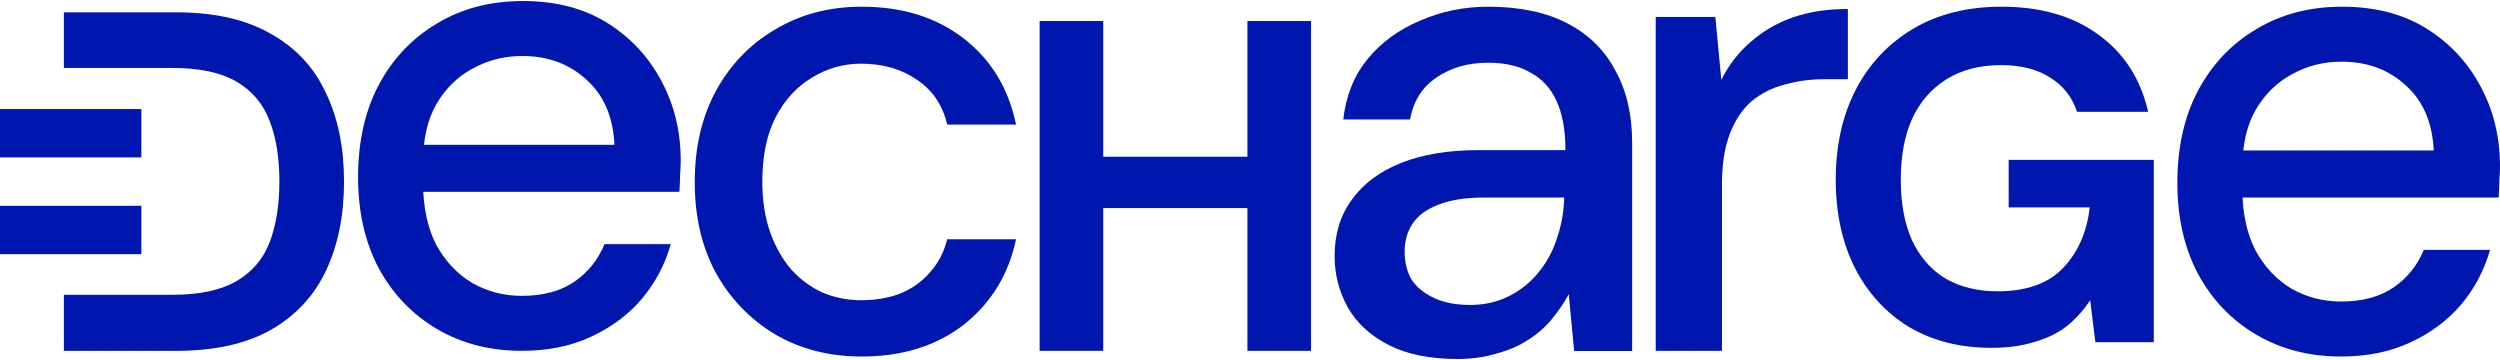
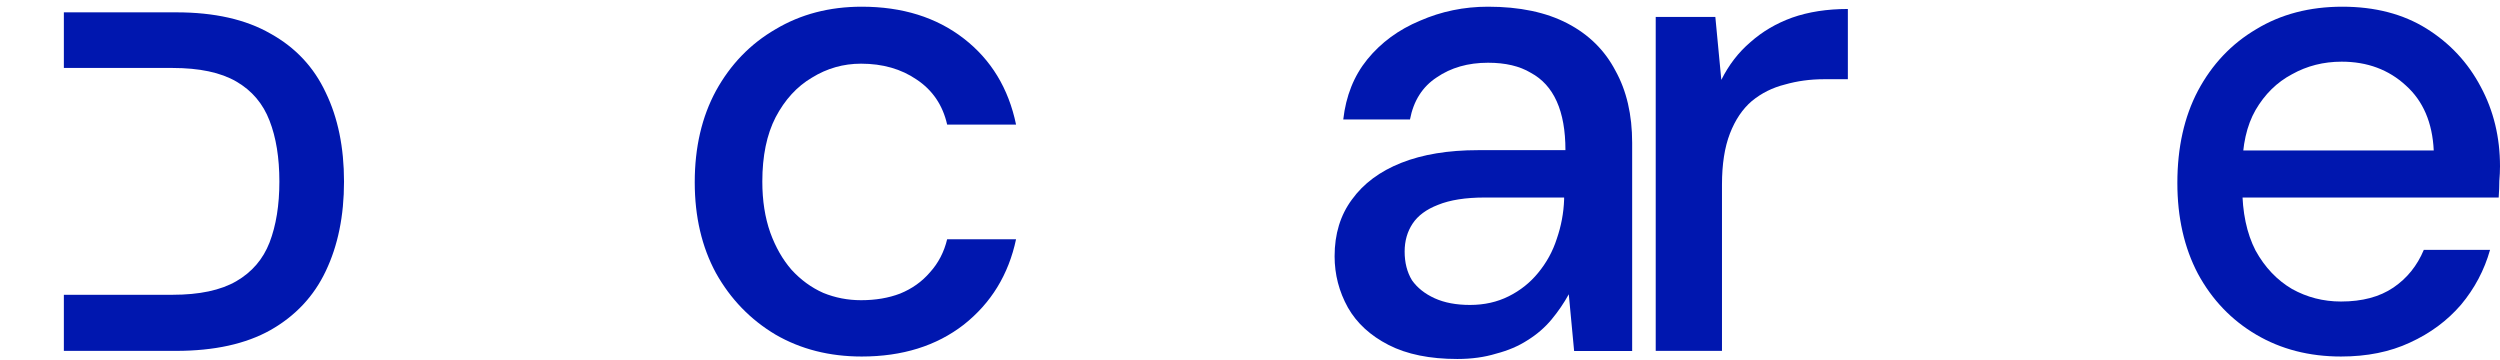
<svg xmlns="http://www.w3.org/2000/svg" width="125" height="18" viewBox="0 0 125 18" fill="none">
-   <path d="M62.371 17.542V1.051H65.552V17.542H62.371ZM51.981 17.542V1.051H55.162V17.542H51.981ZM54.714 10.404V7.836H62.913V10.404H54.714Z" fill="#0017AF" />
  <path d="M43.085 17.826C41.473 17.826 40.038 17.461 38.779 16.732C37.52 15.982 36.526 14.955 35.797 13.652C35.091 12.349 34.737 10.836 34.737 9.113C34.737 7.369 35.091 5.845 35.797 4.542C36.526 3.217 37.52 2.19 38.779 1.461C40.038 0.71 41.473 0.335 43.085 0.335C45.117 0.335 46.817 0.865 48.187 1.925C49.556 2.985 50.428 4.421 50.803 6.231H47.358C47.138 5.26 46.63 4.509 45.834 3.979C45.062 3.449 44.134 3.184 43.052 3.184C42.169 3.184 41.352 3.416 40.601 3.88C39.85 4.321 39.242 4.984 38.779 5.867C38.337 6.728 38.116 7.799 38.116 9.08C38.116 10.03 38.249 10.88 38.514 11.631C38.779 12.36 39.132 12.978 39.574 13.486C40.038 13.994 40.568 14.38 41.164 14.645C41.76 14.888 42.389 15.01 43.052 15.01C43.781 15.01 44.432 14.899 45.006 14.679C45.603 14.436 46.099 14.082 46.497 13.618C46.917 13.155 47.204 12.603 47.358 11.962H50.803C50.428 13.729 49.556 15.153 48.187 16.235C46.817 17.296 45.117 17.826 43.085 17.826Z" fill="#0017AF" />
-   <path d="M99.562 17.392C98.007 17.392 96.64 17.047 95.462 16.355C94.3 15.649 93.397 14.667 92.753 13.411C92.109 12.138 91.787 10.662 91.787 8.981C91.787 7.285 92.117 5.793 92.777 4.505C93.452 3.201 94.41 2.181 95.651 1.442C96.892 0.704 98.368 0.335 100.08 0.335C102.028 0.335 103.638 0.798 104.91 1.725C106.198 2.652 107.03 3.94 107.407 5.589H103.85C103.614 4.866 103.174 4.301 102.53 3.893C101.886 3.468 101.062 3.256 100.057 3.256C98.989 3.256 98.078 3.492 97.324 3.963C96.57 4.434 95.996 5.094 95.604 5.942C95.227 6.79 95.038 7.803 95.038 8.981C95.038 10.175 95.227 11.188 95.604 12.021C95.996 12.853 96.554 13.489 97.276 13.929C98.015 14.353 98.879 14.565 99.868 14.565C101.313 14.565 102.405 14.18 103.143 13.411C103.897 12.625 104.344 11.612 104.486 10.371H100.433V7.992H107.69V17.109H104.768L104.509 15.012C104.164 15.531 103.763 15.971 103.308 16.332C102.852 16.677 102.31 16.936 101.682 17.109C101.07 17.298 100.363 17.392 99.562 17.392Z" fill="#0017AF" />
  <path d="M72.868 17.949C71.489 17.949 70.344 17.716 69.432 17.249C68.52 16.782 67.841 16.159 67.397 15.381C66.952 14.58 66.73 13.724 66.73 12.812C66.73 11.7 67.019 10.755 67.597 9.976C68.175 9.176 68.998 8.564 70.066 8.141C71.133 7.719 72.412 7.508 73.902 7.508H78.272C78.272 6.529 78.128 5.717 77.838 5.072C77.549 4.427 77.116 3.949 76.537 3.638C75.981 3.304 75.27 3.137 74.402 3.137C73.402 3.137 72.545 3.382 71.834 3.871C71.122 4.338 70.677 5.039 70.499 5.973H67.163C67.297 4.794 67.697 3.793 68.364 2.971C69.054 2.125 69.932 1.48 71 1.036C72.067 0.569 73.201 0.335 74.402 0.335C75.981 0.335 77.305 0.613 78.372 1.169C79.44 1.725 80.24 2.515 80.774 3.538C81.33 4.538 81.608 5.739 81.608 7.141V17.549H78.706L78.439 14.713C78.194 15.158 77.905 15.581 77.572 15.981C77.238 16.381 76.838 16.726 76.371 17.015C75.926 17.304 75.403 17.527 74.803 17.683C74.225 17.86 73.579 17.949 72.868 17.949ZM73.502 15.247C74.213 15.247 74.858 15.103 75.437 14.813C76.015 14.524 76.504 14.135 76.904 13.646C77.327 13.134 77.638 12.567 77.838 11.944C78.061 11.3 78.183 10.643 78.206 9.976V9.876H74.236C73.279 9.876 72.501 9.998 71.9 10.243C71.322 10.466 70.9 10.777 70.633 11.177C70.366 11.578 70.232 12.045 70.232 12.578C70.232 13.134 70.355 13.613 70.599 14.013C70.866 14.391 71.244 14.691 71.734 14.914C72.223 15.136 72.812 15.247 73.502 15.247Z" fill="#0017AF" />
-   <path d="M26.086 17.541C24.496 17.541 23.082 17.177 21.846 16.448C20.609 15.719 19.637 14.703 18.93 13.4C18.246 12.097 17.904 10.585 17.904 8.862C17.904 7.095 18.246 5.561 18.93 4.258C19.637 2.933 20.609 1.906 21.846 1.177C23.082 0.426 24.518 0.051 26.152 0.051C27.786 0.051 29.189 0.415 30.359 1.144C31.529 1.873 32.435 2.844 33.075 4.059C33.716 5.251 34.036 6.576 34.036 8.034C34.036 8.255 34.025 8.498 34.003 8.763C34.003 9.006 33.992 9.282 33.97 9.591H20.322V7.239H30.723C30.657 5.848 30.193 4.766 29.332 3.993C28.471 3.198 27.4 2.8 26.119 2.8C25.213 2.8 24.385 3.01 23.634 3.429C22.884 3.827 22.276 4.423 21.812 5.218C21.371 5.991 21.15 6.974 21.15 8.166V9.094C21.15 10.331 21.371 11.38 21.812 12.241C22.276 13.08 22.884 13.721 23.634 14.162C24.385 14.582 25.202 14.792 26.086 14.792C27.146 14.792 28.018 14.56 28.703 14.096C29.387 13.632 29.895 13.003 30.226 12.208H33.539C33.252 13.224 32.766 14.14 32.081 14.957C31.397 15.752 30.547 16.382 29.531 16.846C28.537 17.309 27.389 17.541 26.086 17.541Z" fill="#0017AF" />
  <path d="M117.05 17.826C115.46 17.826 114.046 17.461 112.81 16.732C111.573 16.004 110.601 14.988 109.895 13.685C109.21 12.382 108.868 10.869 108.868 9.147C108.868 7.38 109.21 5.845 109.895 4.542C110.601 3.217 111.573 2.19 112.81 1.461C114.046 0.71 115.482 0.335 117.116 0.335C118.75 0.335 120.153 0.699 121.323 1.428C122.493 2.157 123.399 3.129 124.039 4.343C124.68 5.536 125 6.861 125 8.318C125 8.539 124.989 8.782 124.967 9.047C124.967 9.29 124.956 9.566 124.934 9.875H111.286V7.523H121.687C121.621 6.132 121.157 5.05 120.296 4.277C119.435 3.482 118.364 3.084 117.083 3.084C116.177 3.084 115.349 3.294 114.598 3.714C113.848 4.111 113.24 4.708 112.777 5.503C112.335 6.276 112.114 7.258 112.114 8.451V9.378C112.114 10.615 112.335 11.664 112.777 12.525C113.24 13.365 113.848 14.005 114.598 14.447C115.349 14.866 116.166 15.076 117.05 15.076C118.11 15.076 118.982 14.844 119.667 14.38C120.351 13.917 120.859 13.287 121.191 12.492H124.503C124.216 13.508 123.73 14.425 123.046 15.242C122.361 16.037 121.511 16.666 120.495 17.13C119.501 17.594 118.353 17.826 117.05 17.826Z" fill="#0017AF" />
  <path d="M82.786 17.542V0.847H85.767L86.066 3.994C86.441 3.243 86.927 2.613 87.523 2.106C88.12 1.576 88.815 1.167 89.61 0.88C90.427 0.593 91.355 0.449 92.393 0.449V3.961H91.2C90.516 3.961 89.864 4.049 89.246 4.226C88.627 4.38 88.075 4.656 87.59 5.054C87.126 5.451 86.761 5.992 86.496 6.677C86.231 7.362 86.099 8.212 86.099 9.228V17.542H82.786Z" fill="#0017AF" />
-   <path d="M0 5.453H7.068V7.871L1.40425e-07 7.871L0 5.453Z" fill="#0017AF" />
-   <path d="M0 10.289H7.068V12.708H7.02121e-08L0 10.289Z" fill="#0017AF" />
  <path d="M3.193 17.544V0.617H8.815C10.72 0.617 12.29 0.971 13.524 1.681C14.773 2.374 15.694 3.357 16.288 4.631C16.897 5.888 17.201 7.371 17.201 9.08C17.201 10.789 16.897 12.28 16.288 13.554C15.694 14.812 14.773 15.795 13.524 16.504C12.29 17.197 10.713 17.544 8.792 17.544H3.193ZM8.628 14.739C9.971 14.739 11.033 14.513 11.813 14.062C12.594 13.61 13.149 12.966 13.477 12.127C13.805 11.273 13.969 10.257 13.969 9.08C13.969 7.887 13.805 6.872 13.477 6.033C13.149 5.179 12.594 4.526 11.813 4.075C11.033 3.623 9.971 3.398 8.628 3.398H3.193V14.739H8.628Z" fill="#0017AF" />
</svg>